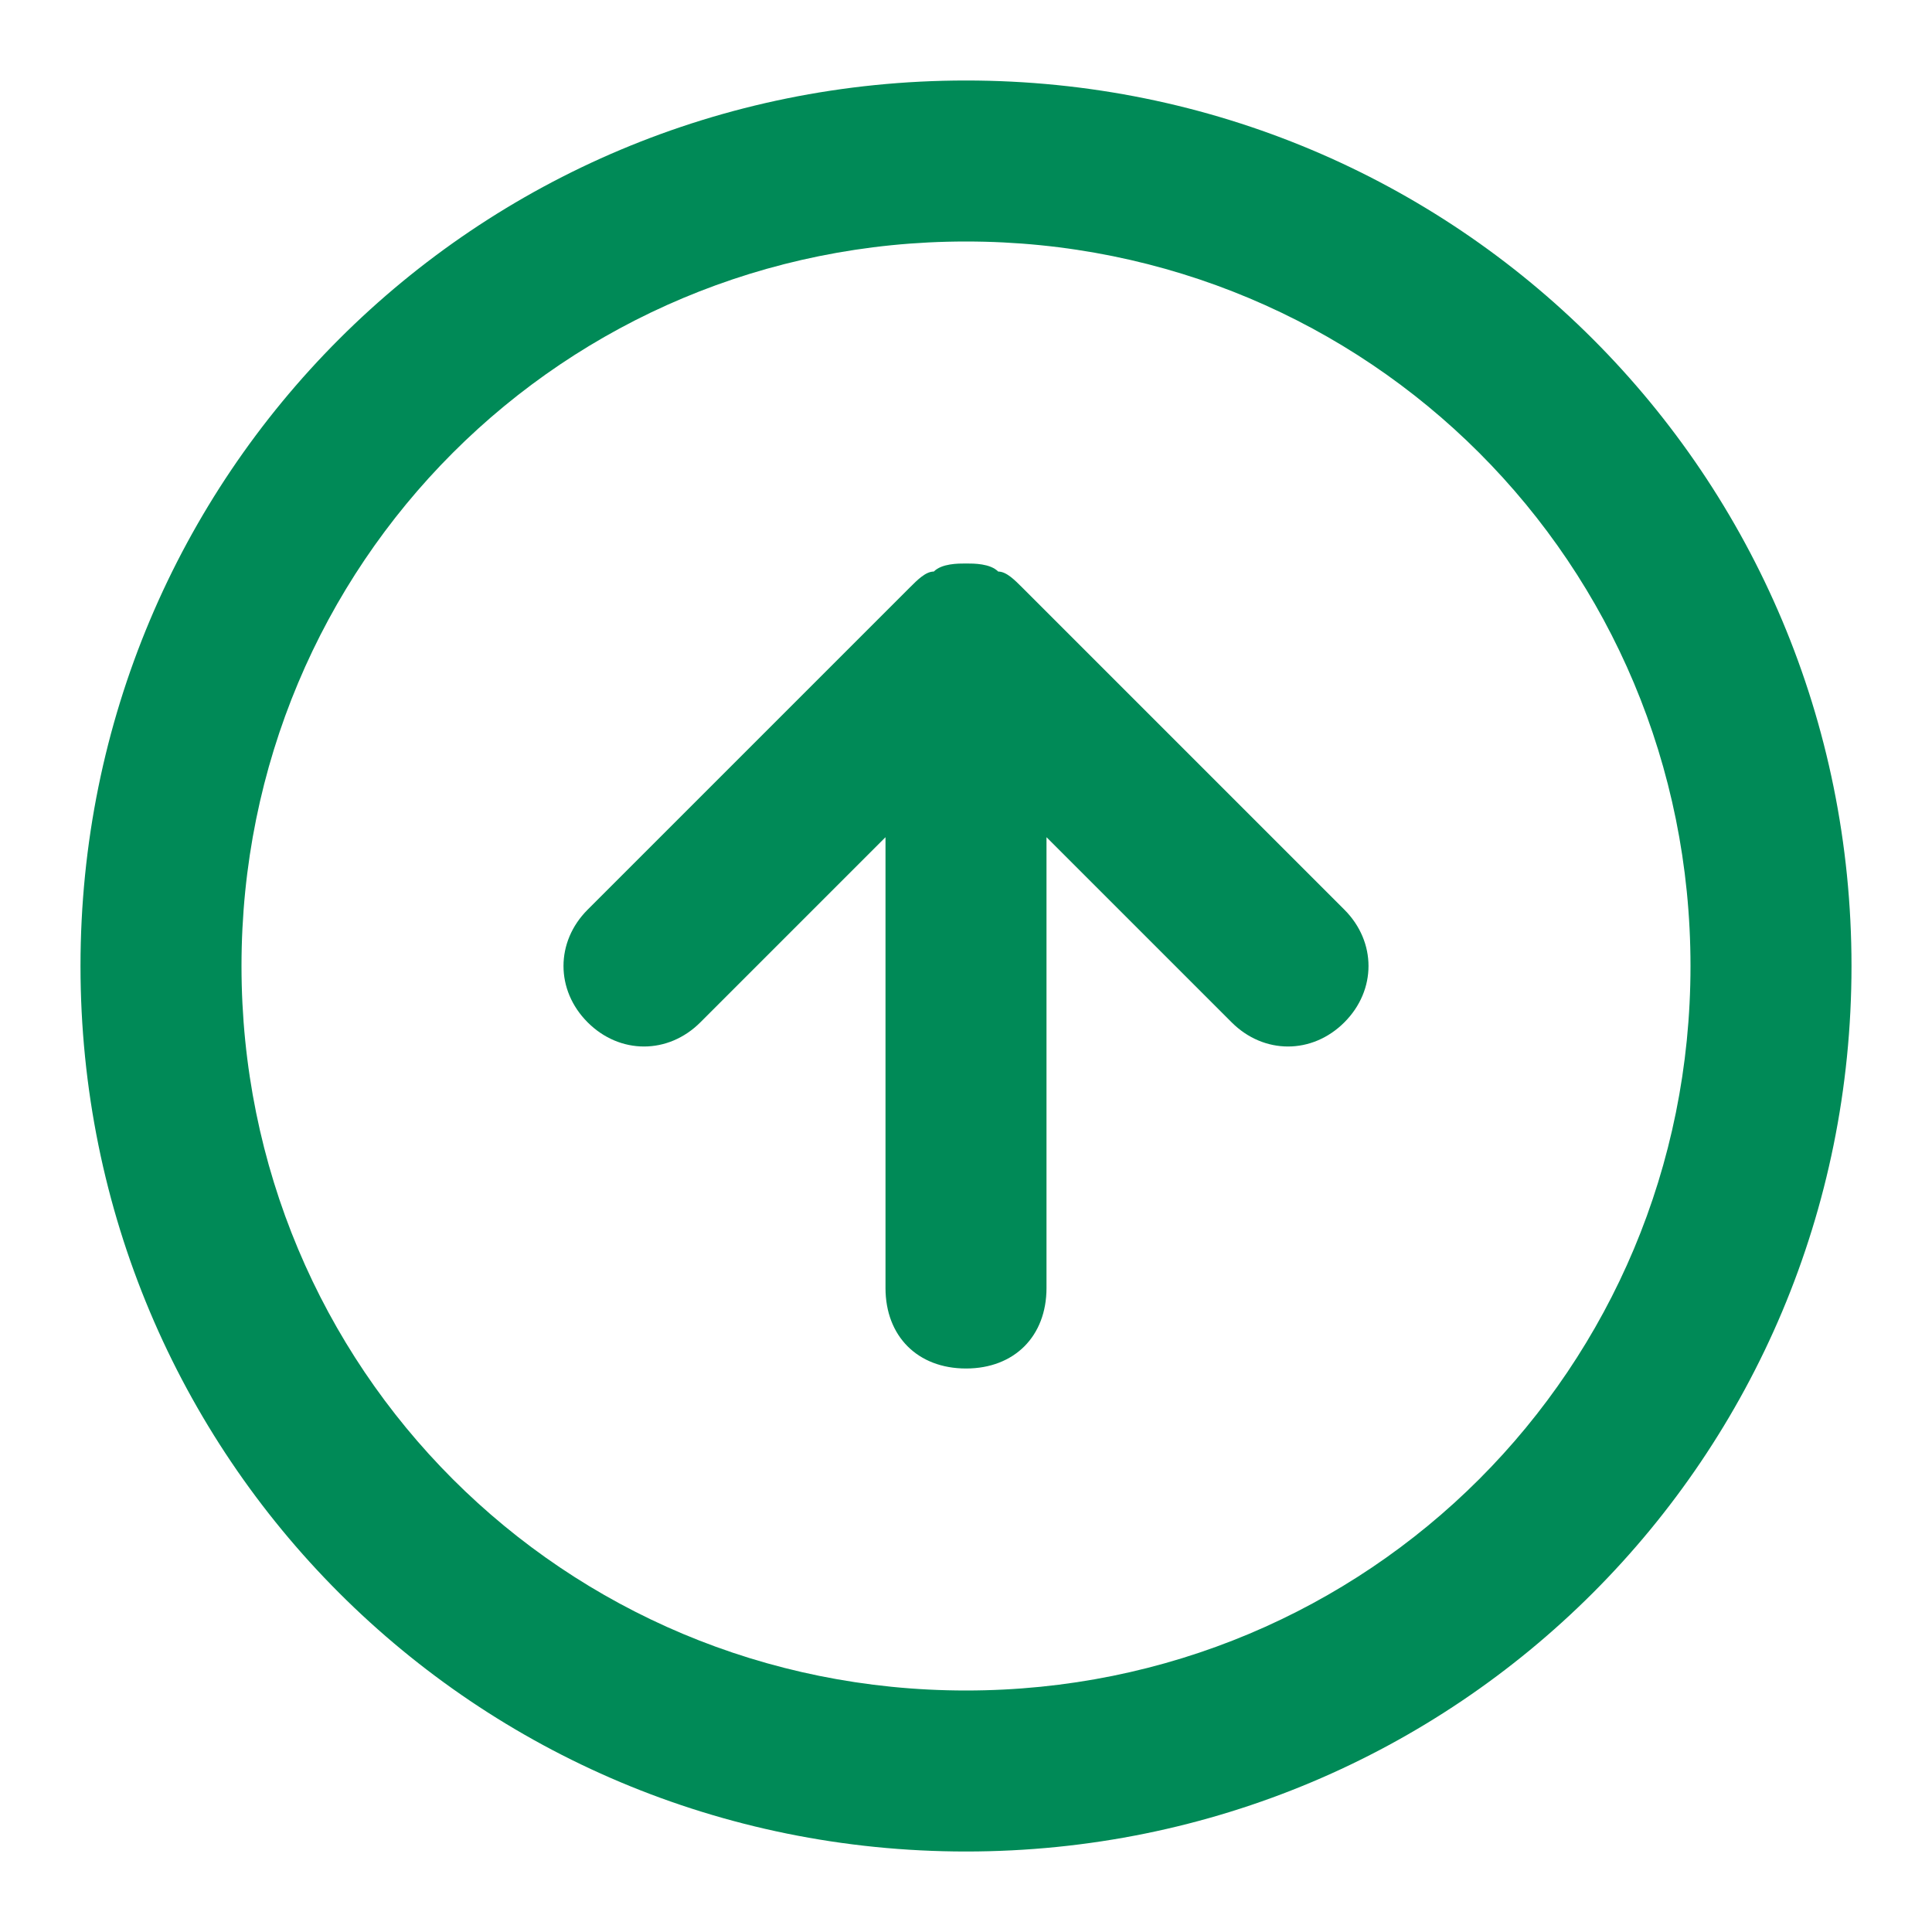
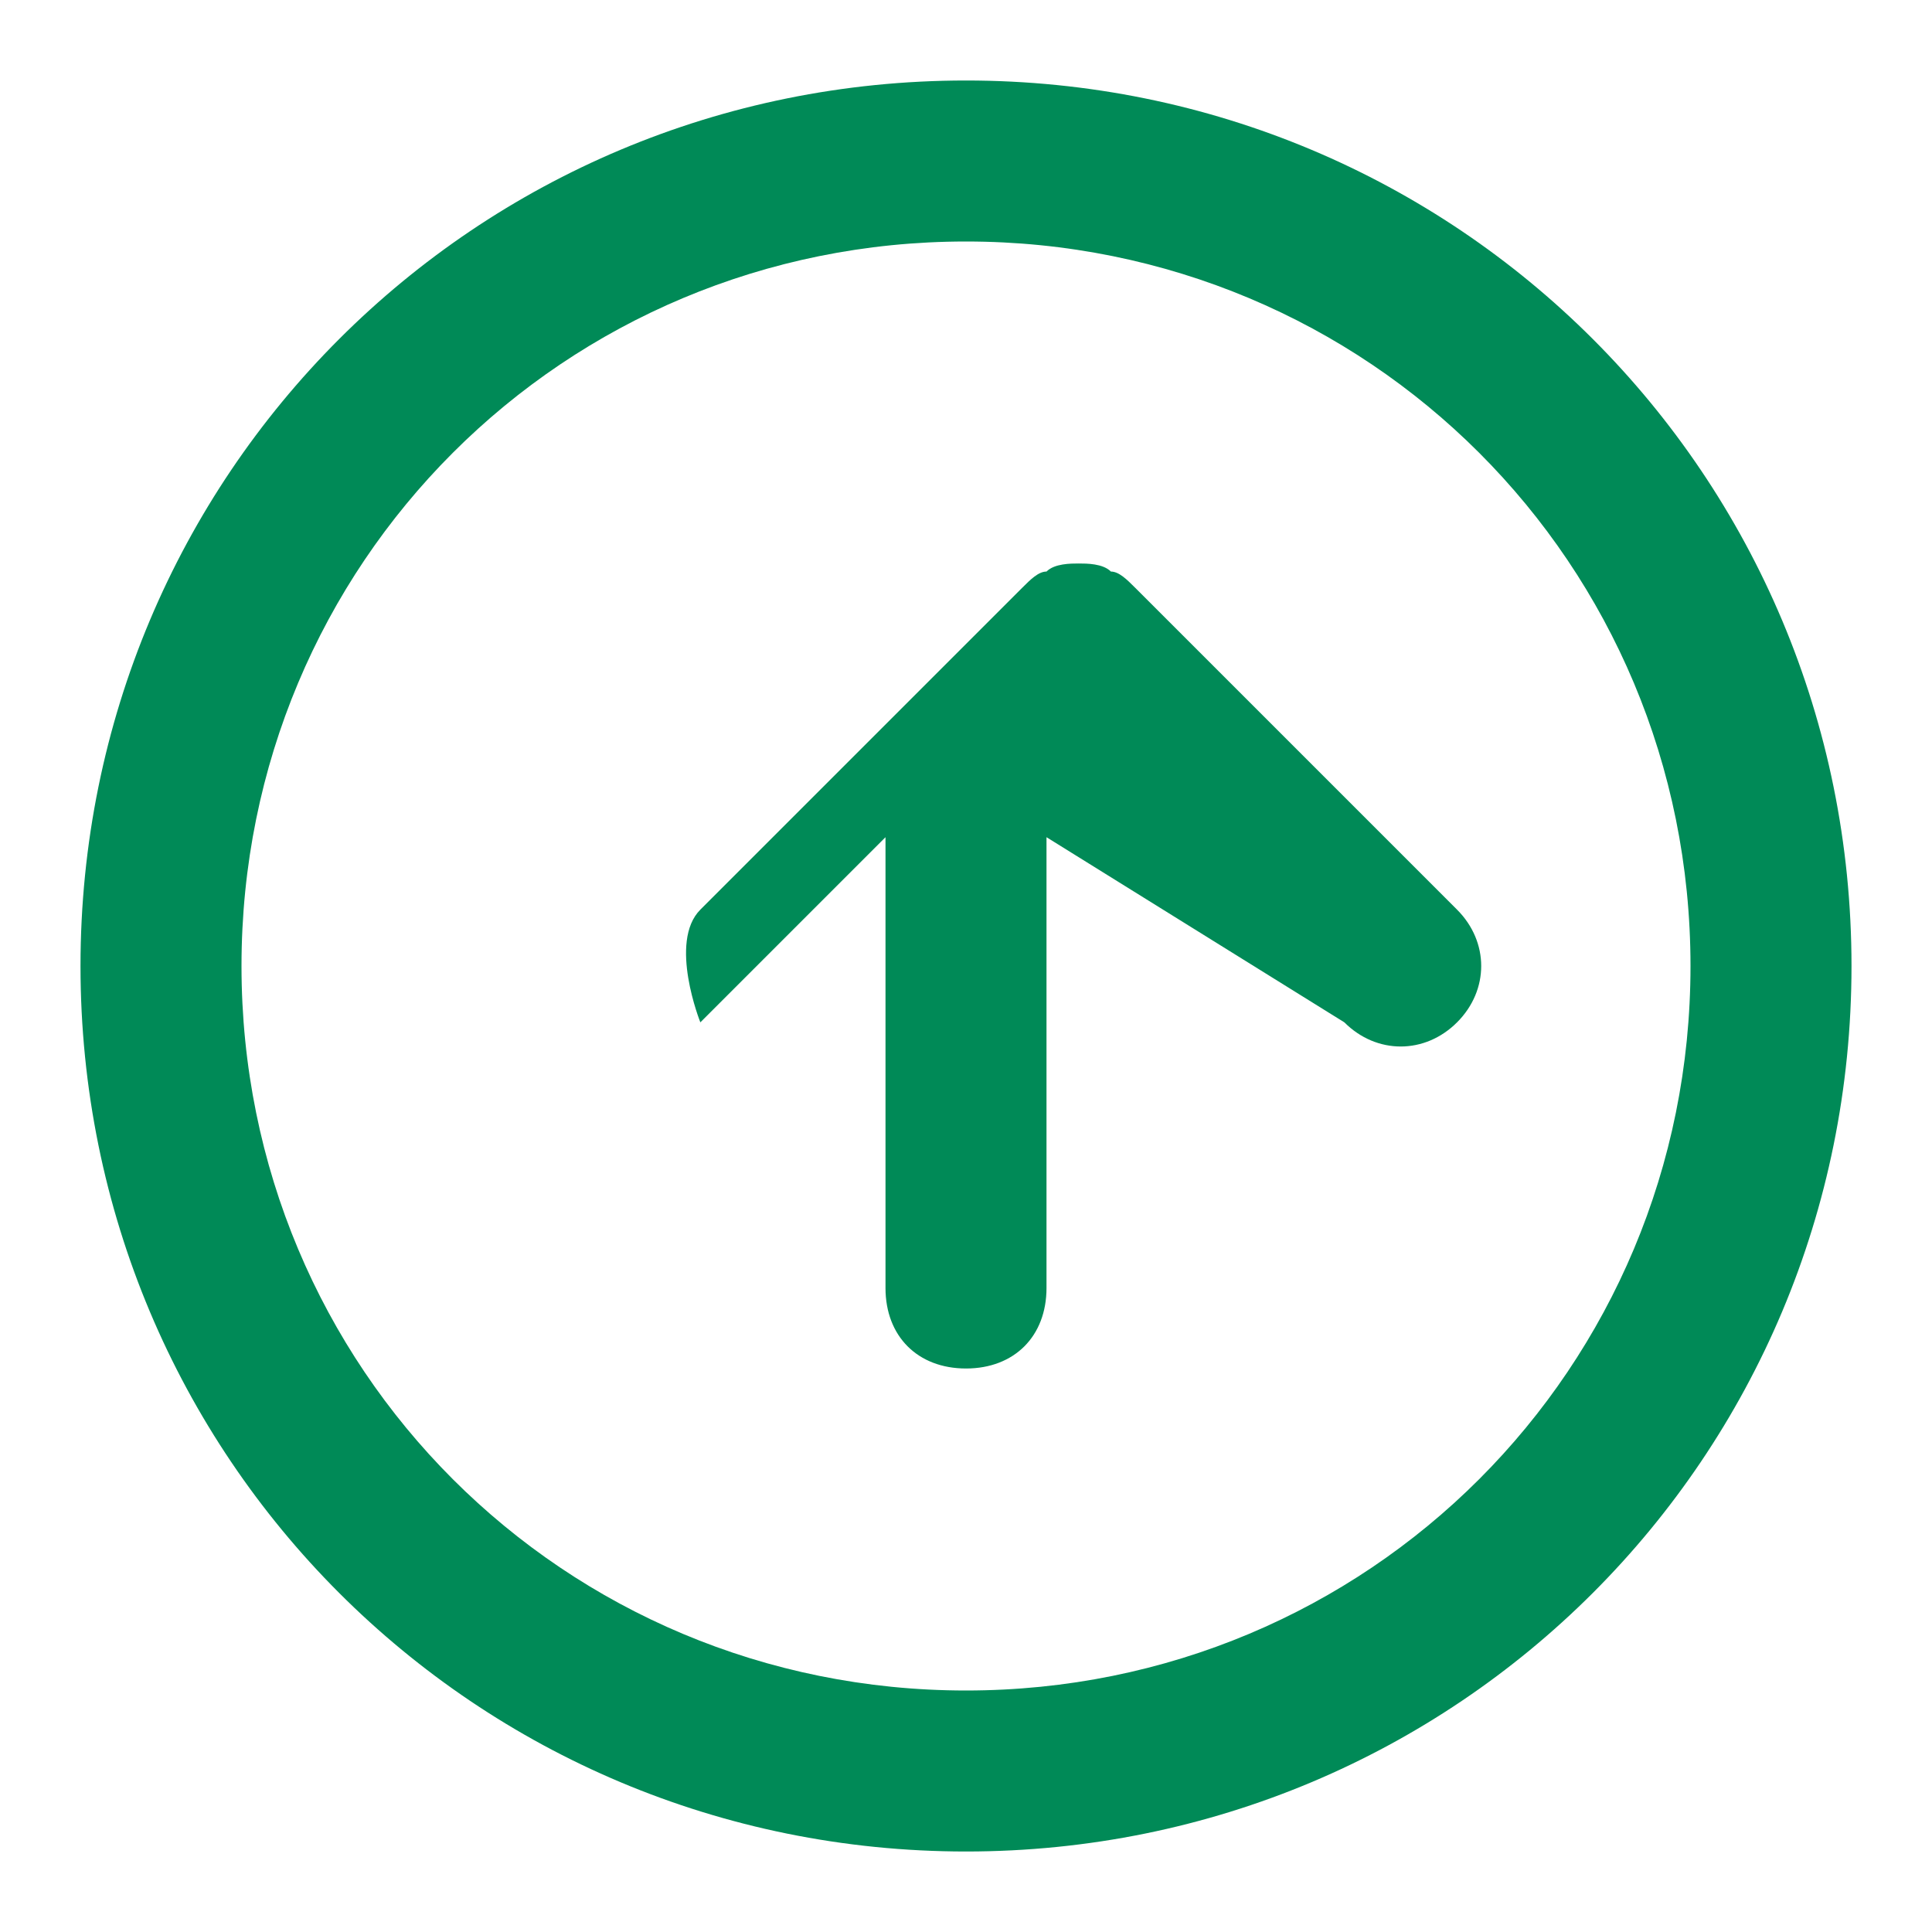
<svg xmlns="http://www.w3.org/2000/svg" version="1.1" width="512" height="512" x="0" y="0" viewBox="0 0 24 24" style="enable-background:new 0 0 512 512" xml:space="preserve" class="">
  <g>
-     <path d="M12 23C5.9 23 1 18.1 1 12S5.9 1 12 1s11 4.9 11 11-4.9 11-11 11zm0-20c-5 0-9 4-9 9s4 9 9 9 9-4 9-9-4-9-9-9zm0 14c-.6 0-1-.4-1-1v-5.6l-2.3 2.3c-.4.4-1 .4-1.4 0s-.4-1 0-1.4l4-4c.1-.1.2-.2.3-.2.1-.1.3-.1.4-.1.1 0 .3 0 .4.1.1 0 .2.1.3.2l4 4c.4.4.4 1 0 1.4s-1 .4-1.4 0L13 10.4V16c0 .6-.4 1-1 1z" fill="#008a57" opacity="1" data-original="#000000" class="" />
+     <path d="M12 23C5.9 23 1 18.1 1 12S5.9 1 12 1s11 4.9 11 11-4.9 11-11 11zm0-20c-5 0-9 4-9 9s4 9 9 9 9-4 9-9-4-9-9-9zm0 14c-.6 0-1-.4-1-1v-5.6l-2.3 2.3s-.4-1 0-1.4l4-4c.1-.1.2-.2.3-.2.1-.1.3-.1.4-.1.1 0 .3 0 .4.1.1 0 .2.1.3.2l4 4c.4.4.4 1 0 1.4s-1 .4-1.4 0L13 10.4V16c0 .6-.4 1-1 1z" fill="#008a57" opacity="1" data-original="#000000" class="" />
  </g>
</svg>